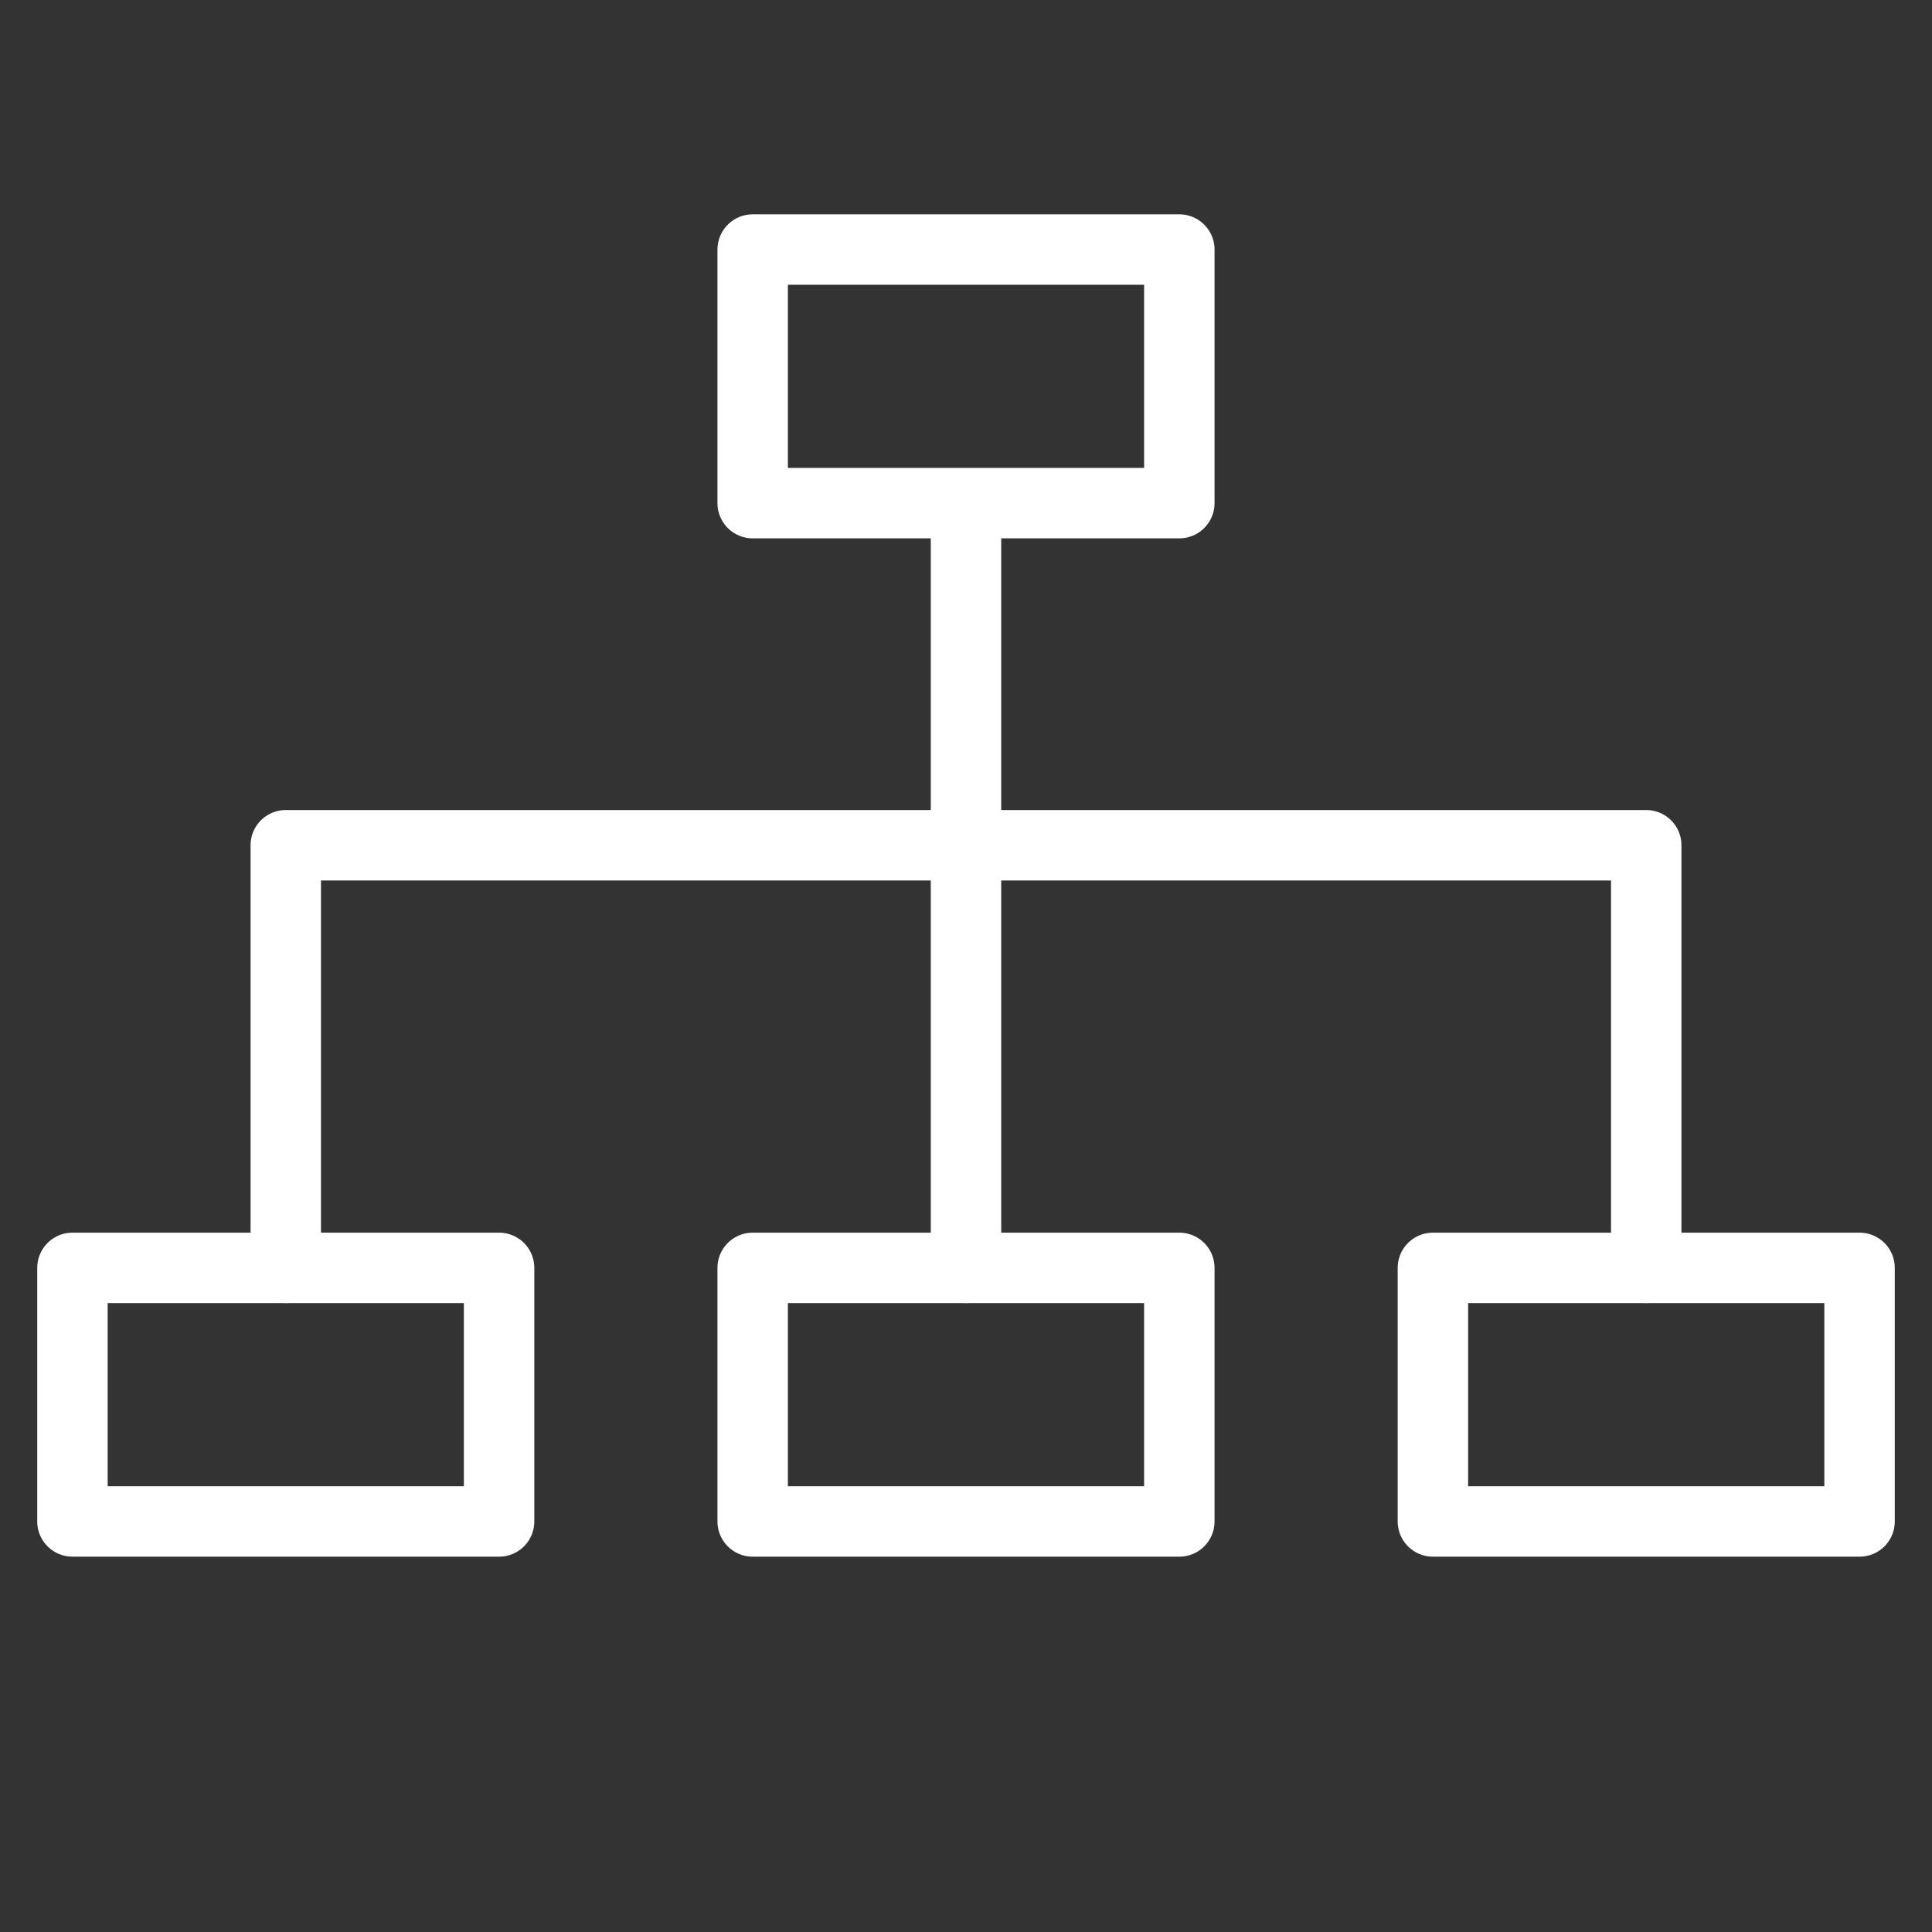
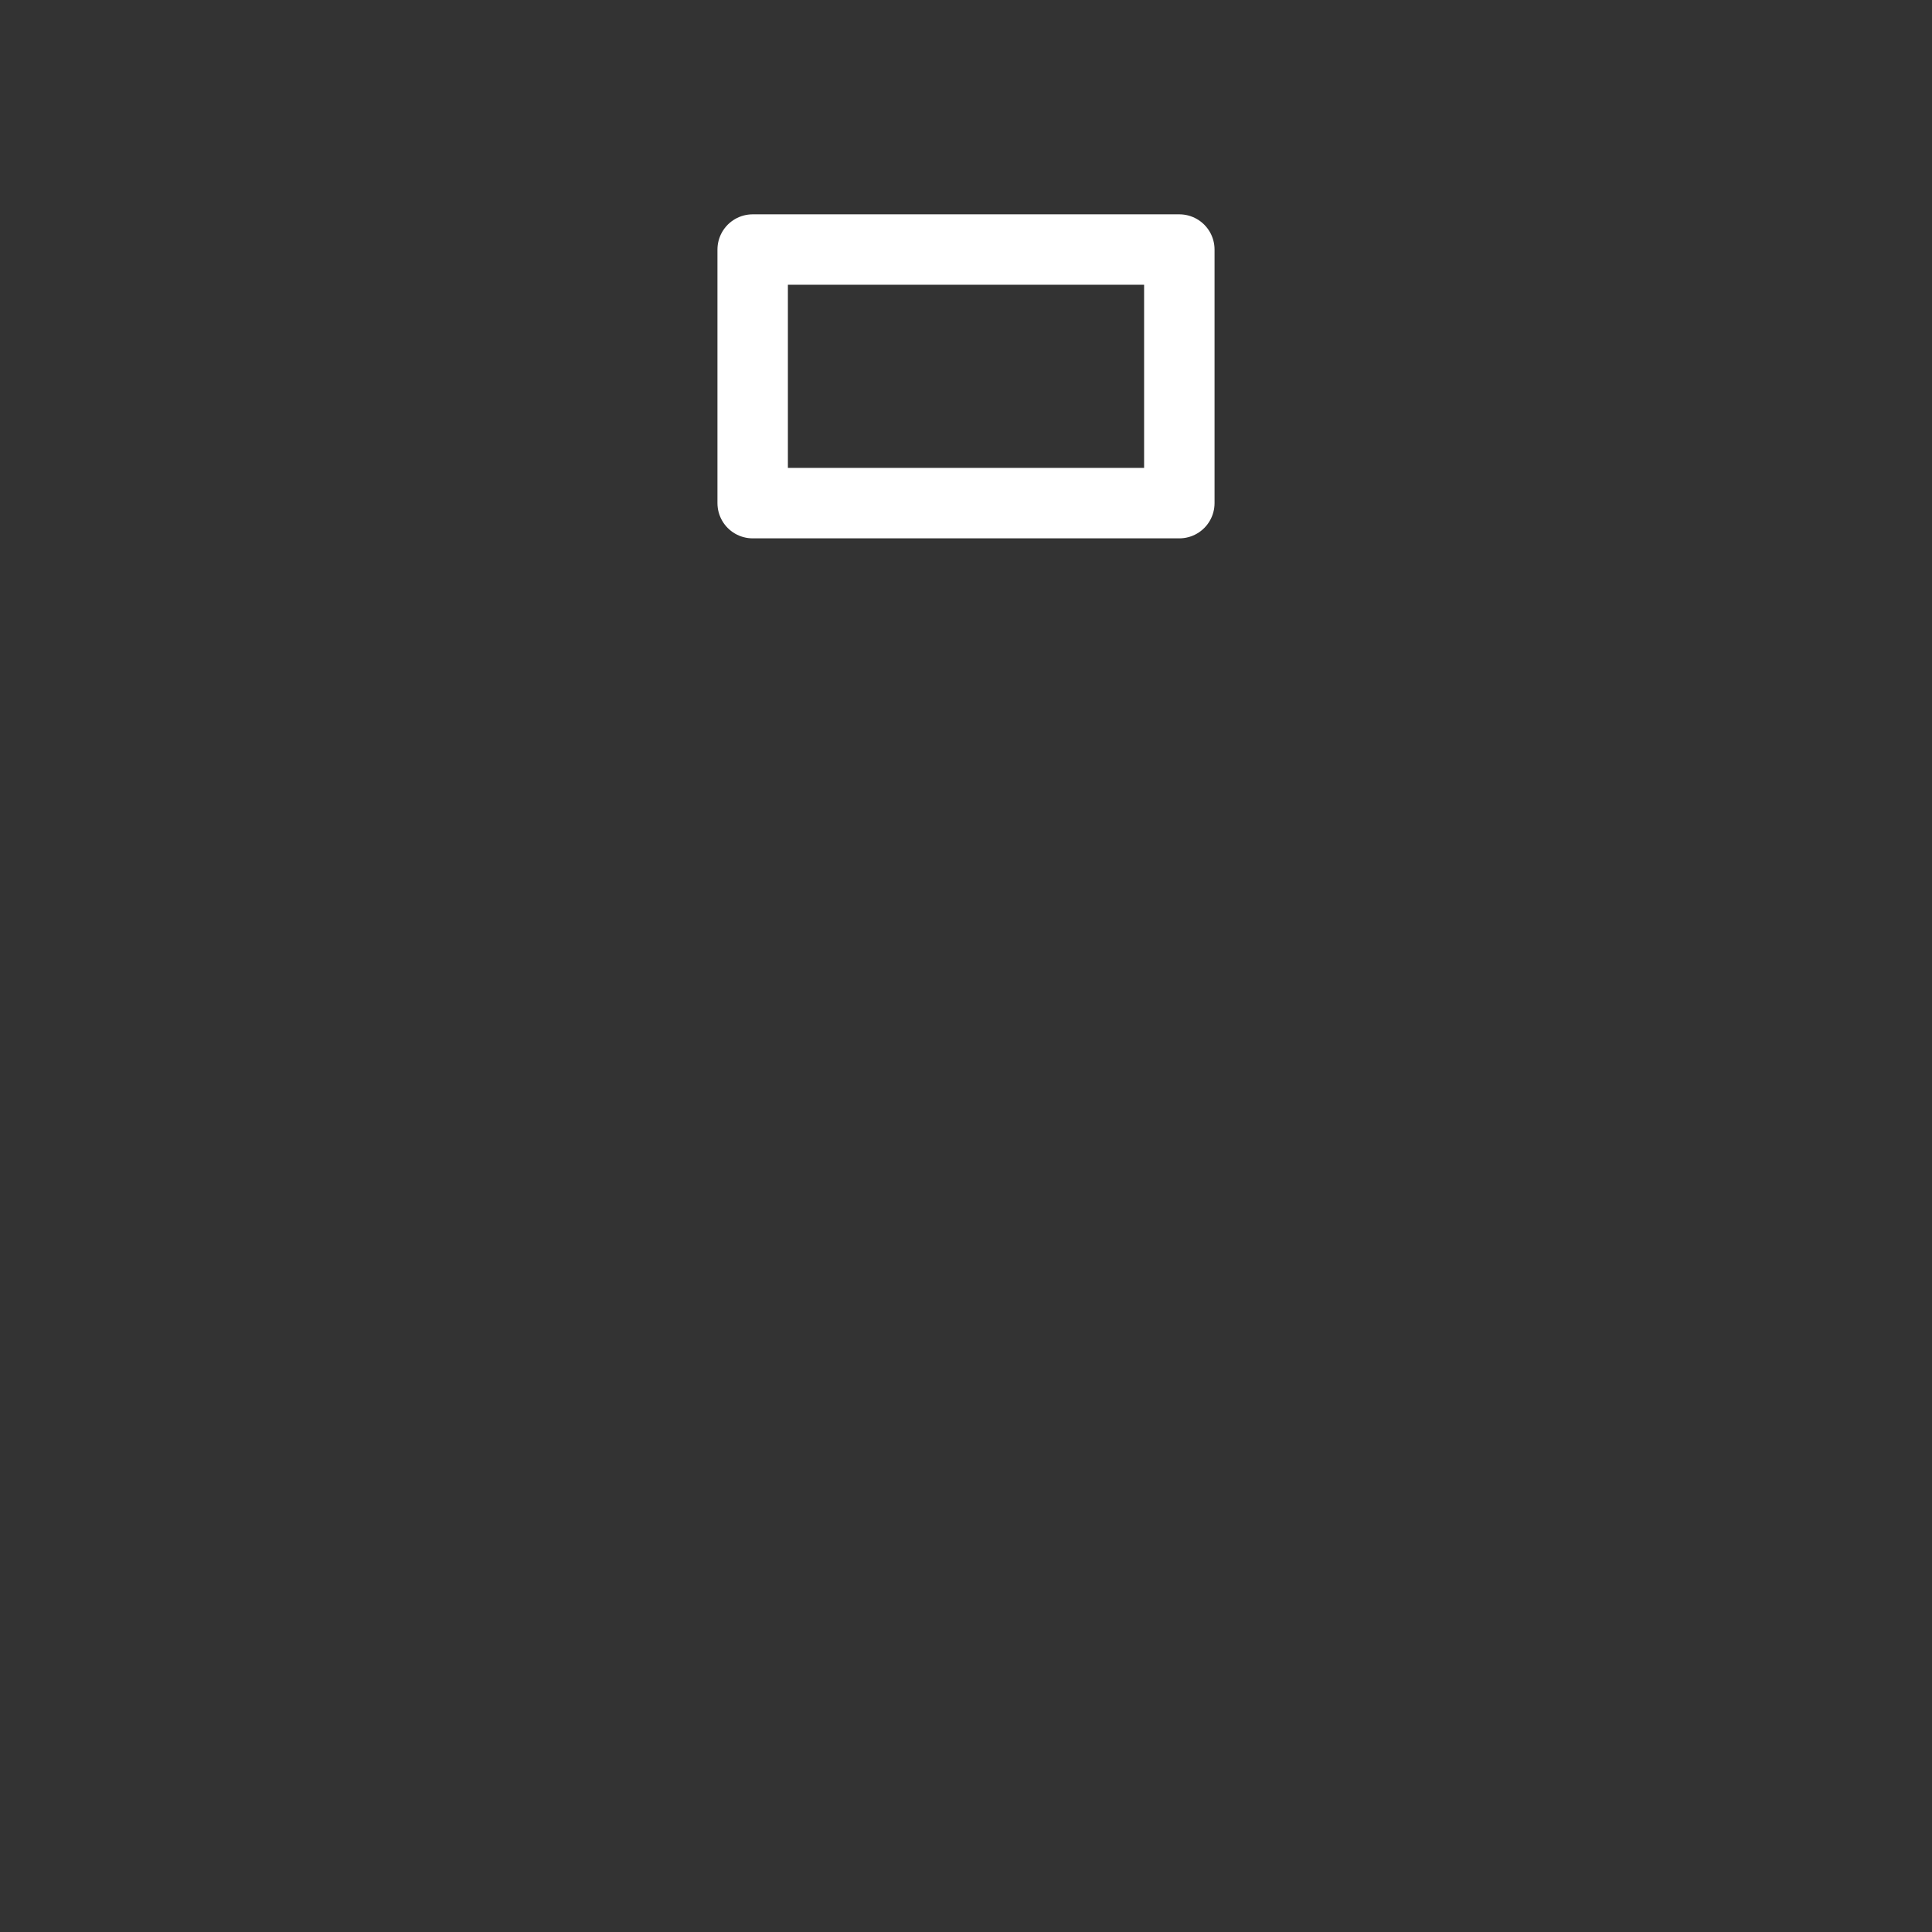
<svg xmlns="http://www.w3.org/2000/svg" version="1.1" id="Ebene_1" x="0px" y="0px" viewBox="0 0 48 48" style="enable-background:new 0 0 48 48;" xml:space="preserve">
  <rect x="0" y="0" width="48" height="48" fill="#333333" stroke="none" />
  <style type="text/css">
	.st0{fill:none;stroke:#FFFFFF;stroke-width:1.75;stroke-linecap:round;stroke-linejoin:round;stroke-miterlimit:10;}
</style>
  <g>
    <rect x="18.7" y="6.2" class="st0" width="10.6" height="6.3" />
-     <rect x="18.7" y="31.5" class="st0" width="10.6" height="6.3" />
-     <rect x="35.6" y="31.5" class="st0" width="10.6" height="6.3" />
-     <rect x="1.8" y="31.5" class="st0" width="10.6" height="6.3" />
-     <line class="st0" x1="24" y1="12.6" x2="24" y2="31.5" />
-     <polyline class="st0" points="40.9,31.5 40.9,21 7.1,21 7.1,31.5  " />
  </g>
</svg>